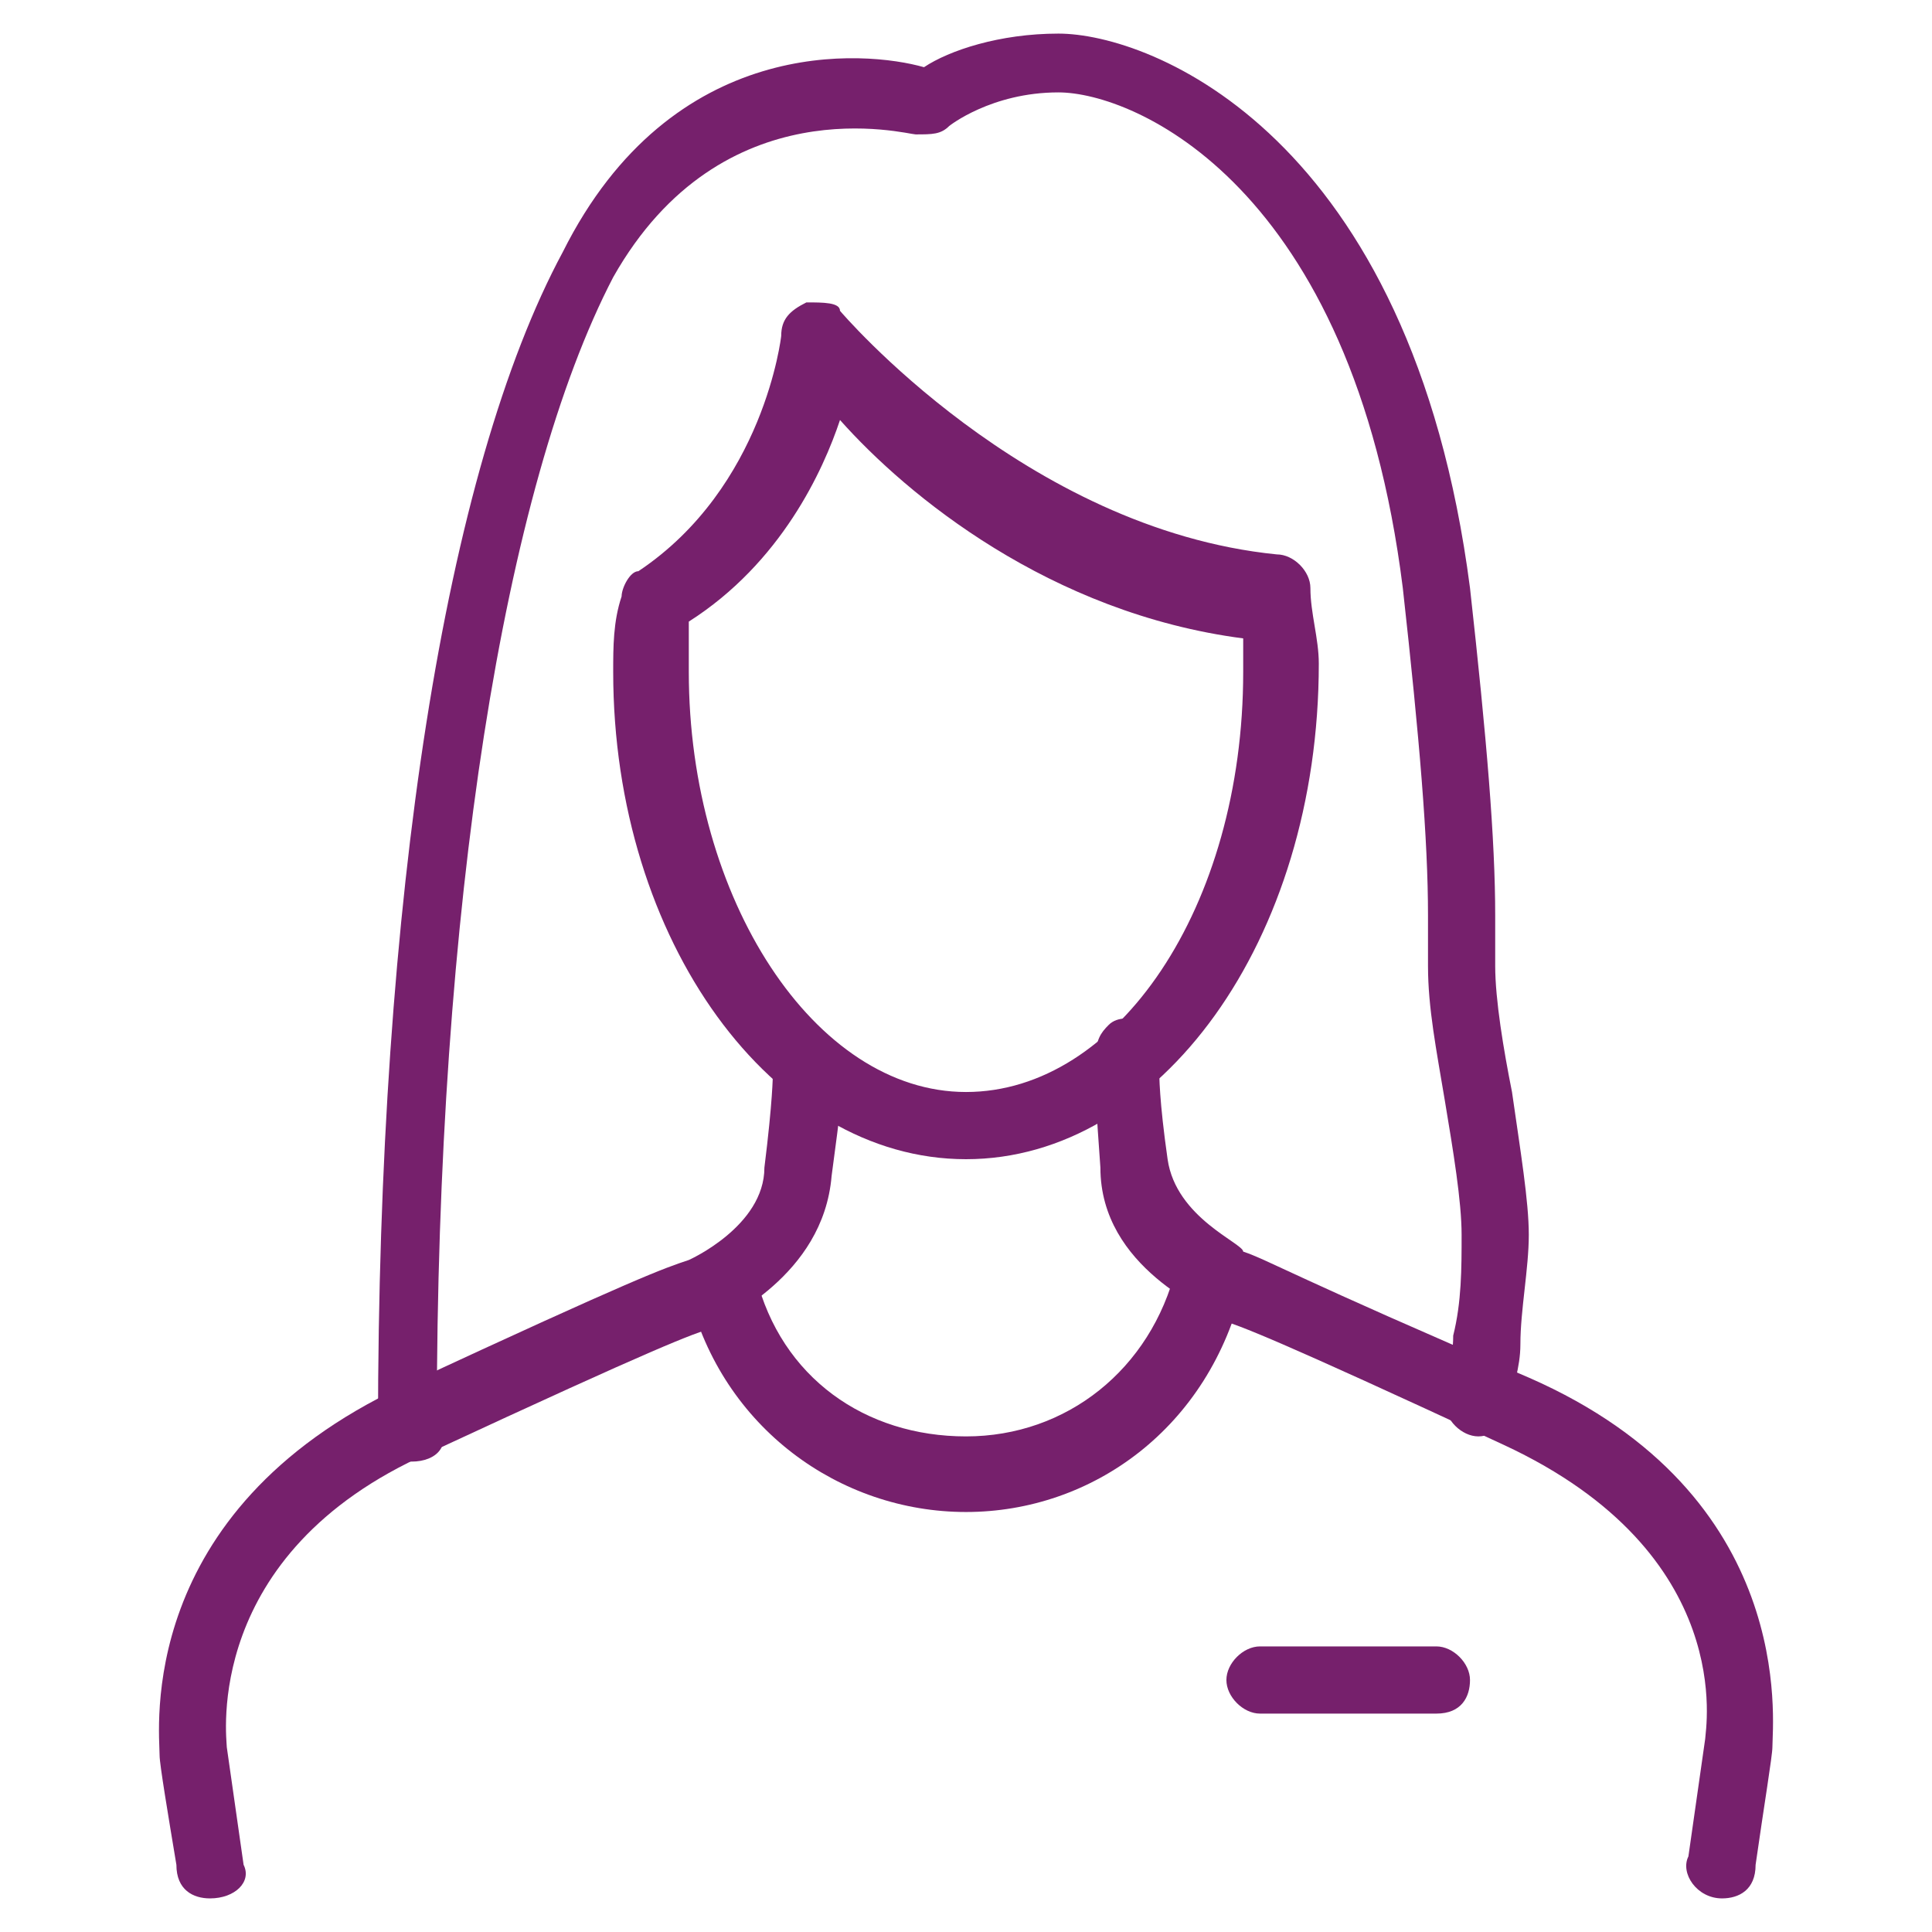
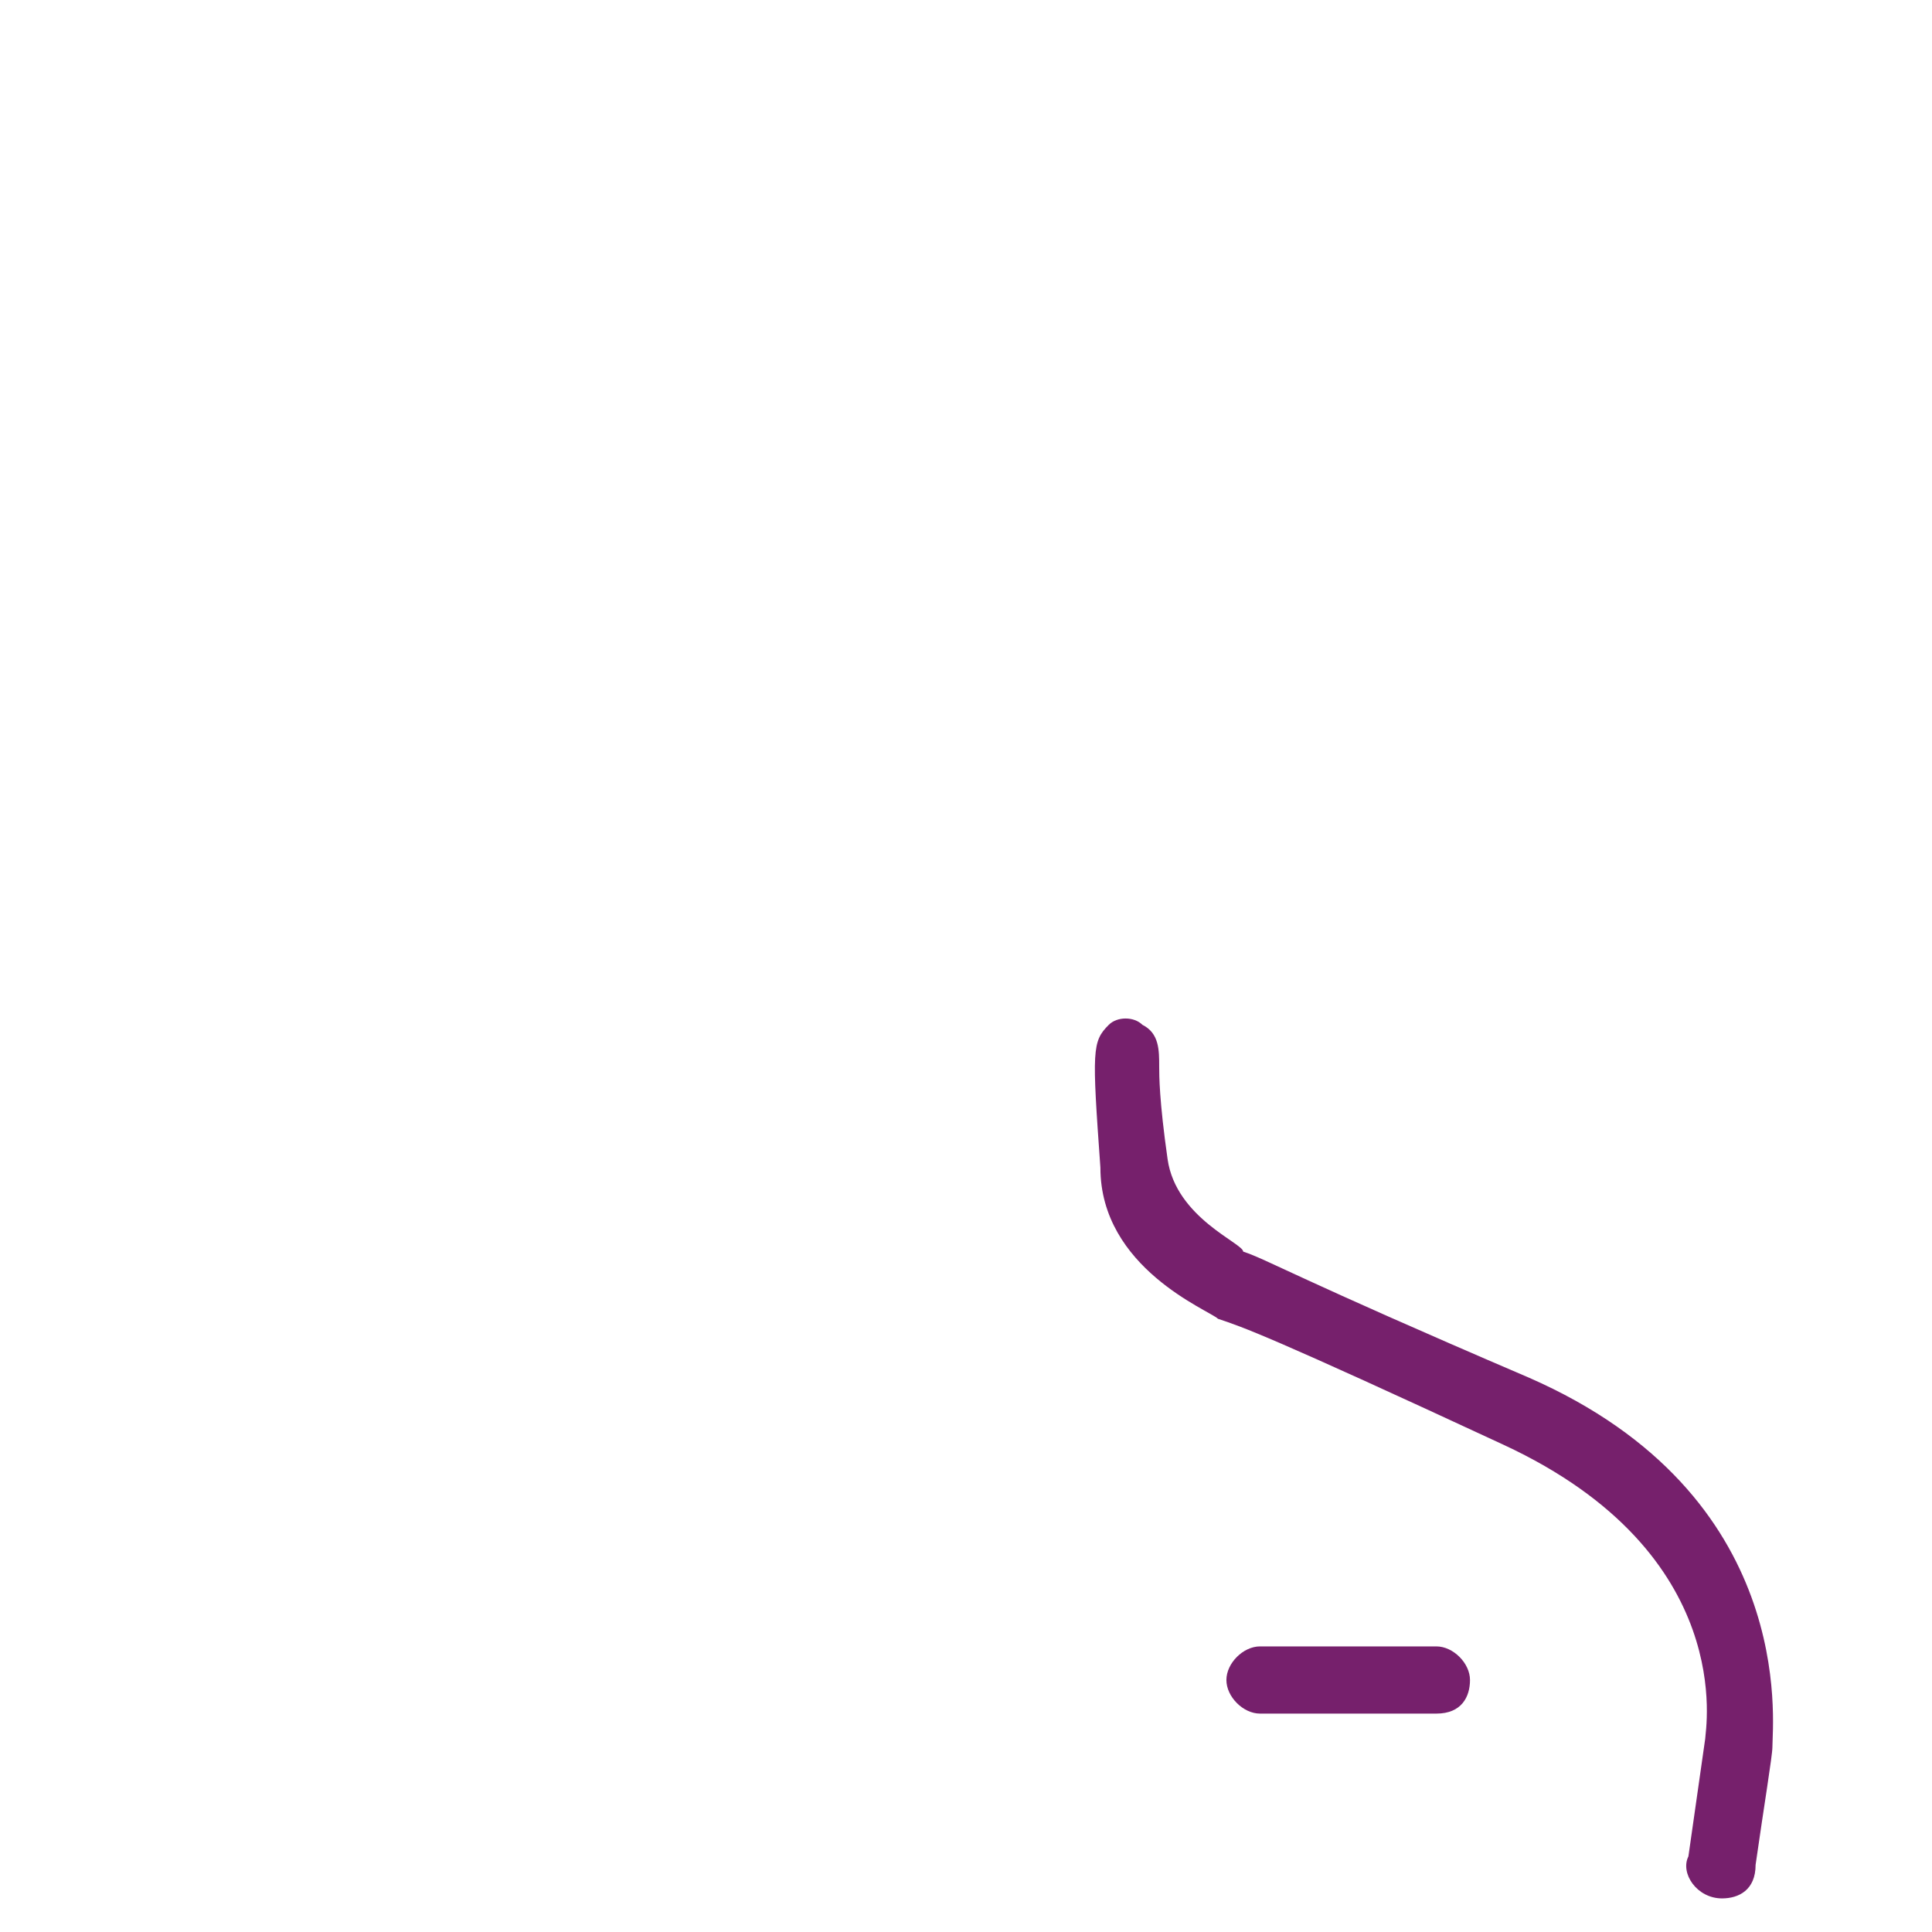
<svg xmlns="http://www.w3.org/2000/svg" version="1.1" id="_イヤー_1" x="0px" y="0px" viewBox="0 0 23 23" style="enable-background:new 0 0 23 23;" xml:space="preserve">
  <style type="text/css">
	.st0{fill:#76206C;}
</style>
-   <path class="st0" d="M4.9,17.4c-0.2,0-0.4-0.2-0.4-0.4C4.5,10.7,5.3,5.6,6.7,3C8,0.4,10.3,0.6,11,0.8c0.3-0.2,0.9-0.4,1.6-0.4  c1.1,0,4.2,1.2,4.9,6.6c0.2,1.8,0.3,3,0.3,3.9c0,0.2,0,0.4,0,0.6c0,0.4,0.1,1,0.2,1.5c0.1,0.7,0.2,1.3,0.2,1.7s-0.1,0.9-0.1,1.3  c0,0.3-0.1,0.5-0.1,0.7c0,0.2-0.2,0.4-0.4,0.4c-0.2,0-0.4-0.2-0.4-0.4c0-0.2,0.1-0.5,0.1-0.8c0.1-0.4,0.1-0.8,0.1-1.2  c0-0.4-0.1-1-0.2-1.6c-0.1-0.6-0.2-1.1-0.2-1.6c0-0.2,0-0.4,0-0.6c0-0.9-0.1-2.1-0.3-3.9c-0.6-4.8-3.2-5.9-4.1-5.9  c-0.8,0-1.3,0.4-1.3,0.4c-0.1,0.1-0.2,0.1-0.4,0.1c-0.1,0-2.3-0.6-3.6,1.7c-1.3,2.5-2.1,7.5-2.1,13.6C5.4,17.2,5.2,17.4,4.9,17.4z" />
-   <path class="st0" d="M11.5,13.8c-2.3,0-4.2-2.6-4.2-5.8c0-0.3,0-0.6,0.1-0.9c0-0.1,0.1-0.3,0.2-0.3C9.1,5.8,9.3,4,9.3,4  c0-0.2,0.1-0.3,0.3-0.4c0.2,0,0.4,0,0.4,0.1c0,0,2.2,2.6,5.2,2.9c0.2,0,0.4,0.2,0.4,0.4c0,0.3,0.1,0.6,0.1,0.9  C15.7,11.2,13.8,13.8,11.5,13.8L11.5,13.8z M8.2,7.4c0,0.2,0,0.4,0,0.6c0,2.7,1.5,5,3.3,5s3.3-2.2,3.3-5c0-0.2,0-0.3,0-0.4  c-2.3-0.3-4-1.7-4.8-2.6C9.8,5.6,9.3,6.7,8.2,7.4L8.2,7.4z" />
-   <path class="st0" d="M2.5,22.6c-0.2,0-0.4-0.1-0.4-0.4C2,21.6,1.9,21,1.9,20.9c0-0.3-0.3-2.9,2.9-4.4c2.8-1.3,3.1-1.4,3.4-1.5  c0,0,0.9-0.4,0.9-1.1c0.1-0.8,0.1-1.1,0.1-1.1c-0.1-0.2,0-0.4,0.2-0.5c0.1-0.1,0.3-0.1,0.4,0c0.3,0.2,0.3,0.2,0.1,1.7  c-0.1,1.2-1.3,1.7-1.4,1.8c-0.3,0.1-0.6,0.2-3.4,1.5c-2.7,1.2-2.4,3.4-2.4,3.5c0,0,0.1,0.7,0.2,1.4C3,22.4,2.8,22.6,2.5,22.6  C2.5,22.7,2.5,22.7,2.5,22.6L2.5,22.6z" />
  <path class="st0" d="M20.5,22.6C20.5,22.6,20.5,22.6,20.5,22.6c-0.3,0-0.5-0.3-0.4-0.5c0.1-0.7,0.2-1.4,0.2-1.4v0  c0-0.1,0.4-2.2-2.4-3.5c-2.8-1.3-3.1-1.4-3.4-1.5c-0.1-0.1-1.4-0.6-1.4-1.8c-0.1-1.4-0.1-1.5,0.1-1.7c0.1-0.1,0.3-0.1,0.4,0  c0.2,0.1,0.2,0.3,0.2,0.5c0,0.1,0,0.4,0.1,1.1c0.1,0.7,0.9,1,0.9,1.1c0.3,0.1,0.6,0.3,3.4,1.5c3.2,1.4,2.9,4.1,2.9,4.4  c0,0.1-0.1,0.7-0.2,1.4C20.9,22.5,20.7,22.6,20.5,22.6L20.5,22.6z" />
-   <path class="st0" d="M11.5,18c-1.5,0-2.9-1-3.3-2.6c-0.1-0.2,0.1-0.5,0.3-0.5C8.7,14.9,9,15,9,15.2c0.3,1.2,1.3,1.9,2.5,1.9  s2.2-0.8,2.5-2c0.1-0.2,0.3-0.4,0.5-0.3c0.2,0.1,0.4,0.3,0.3,0.5C14.4,17,13,18,11.5,18L11.5,18z" />
  <path class="st0" d="M17.1,20.4H15c-0.2,0-0.4-0.2-0.4-0.4s0.2-0.4,0.4-0.4h2.1c0.2,0,0.4,0.2,0.4,0.4S17.4,20.4,17.1,20.4z" />
</svg>